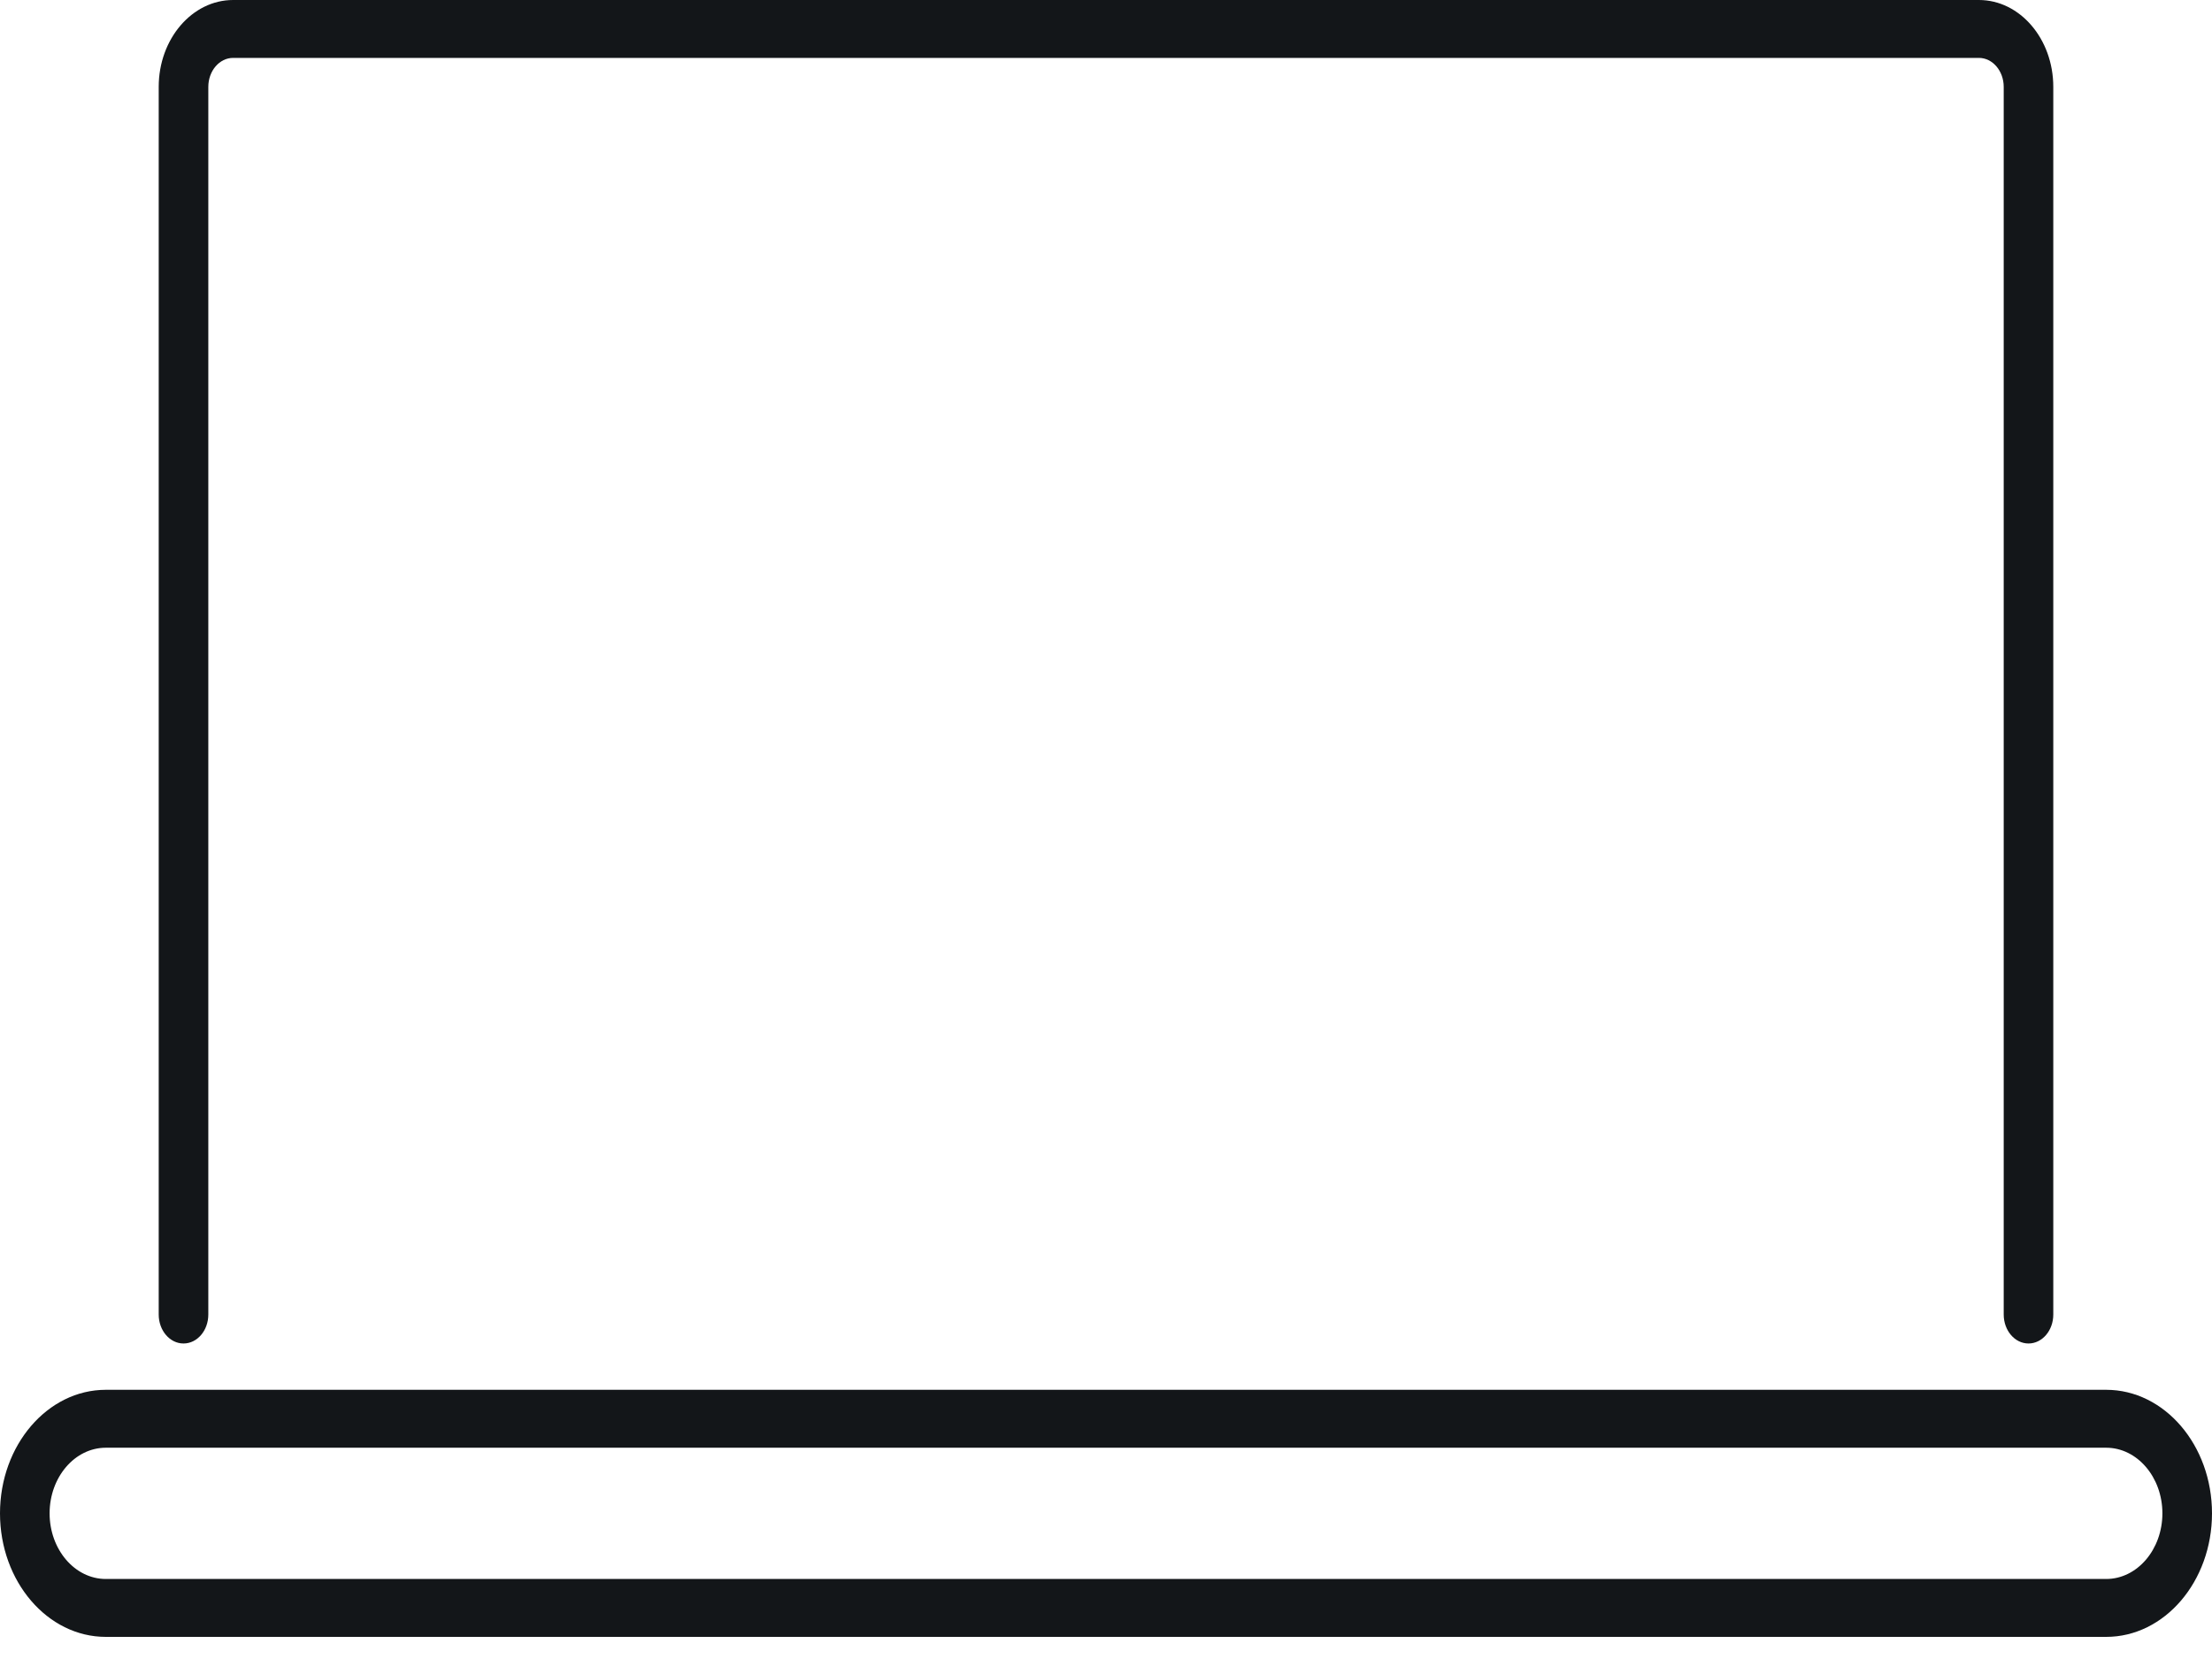
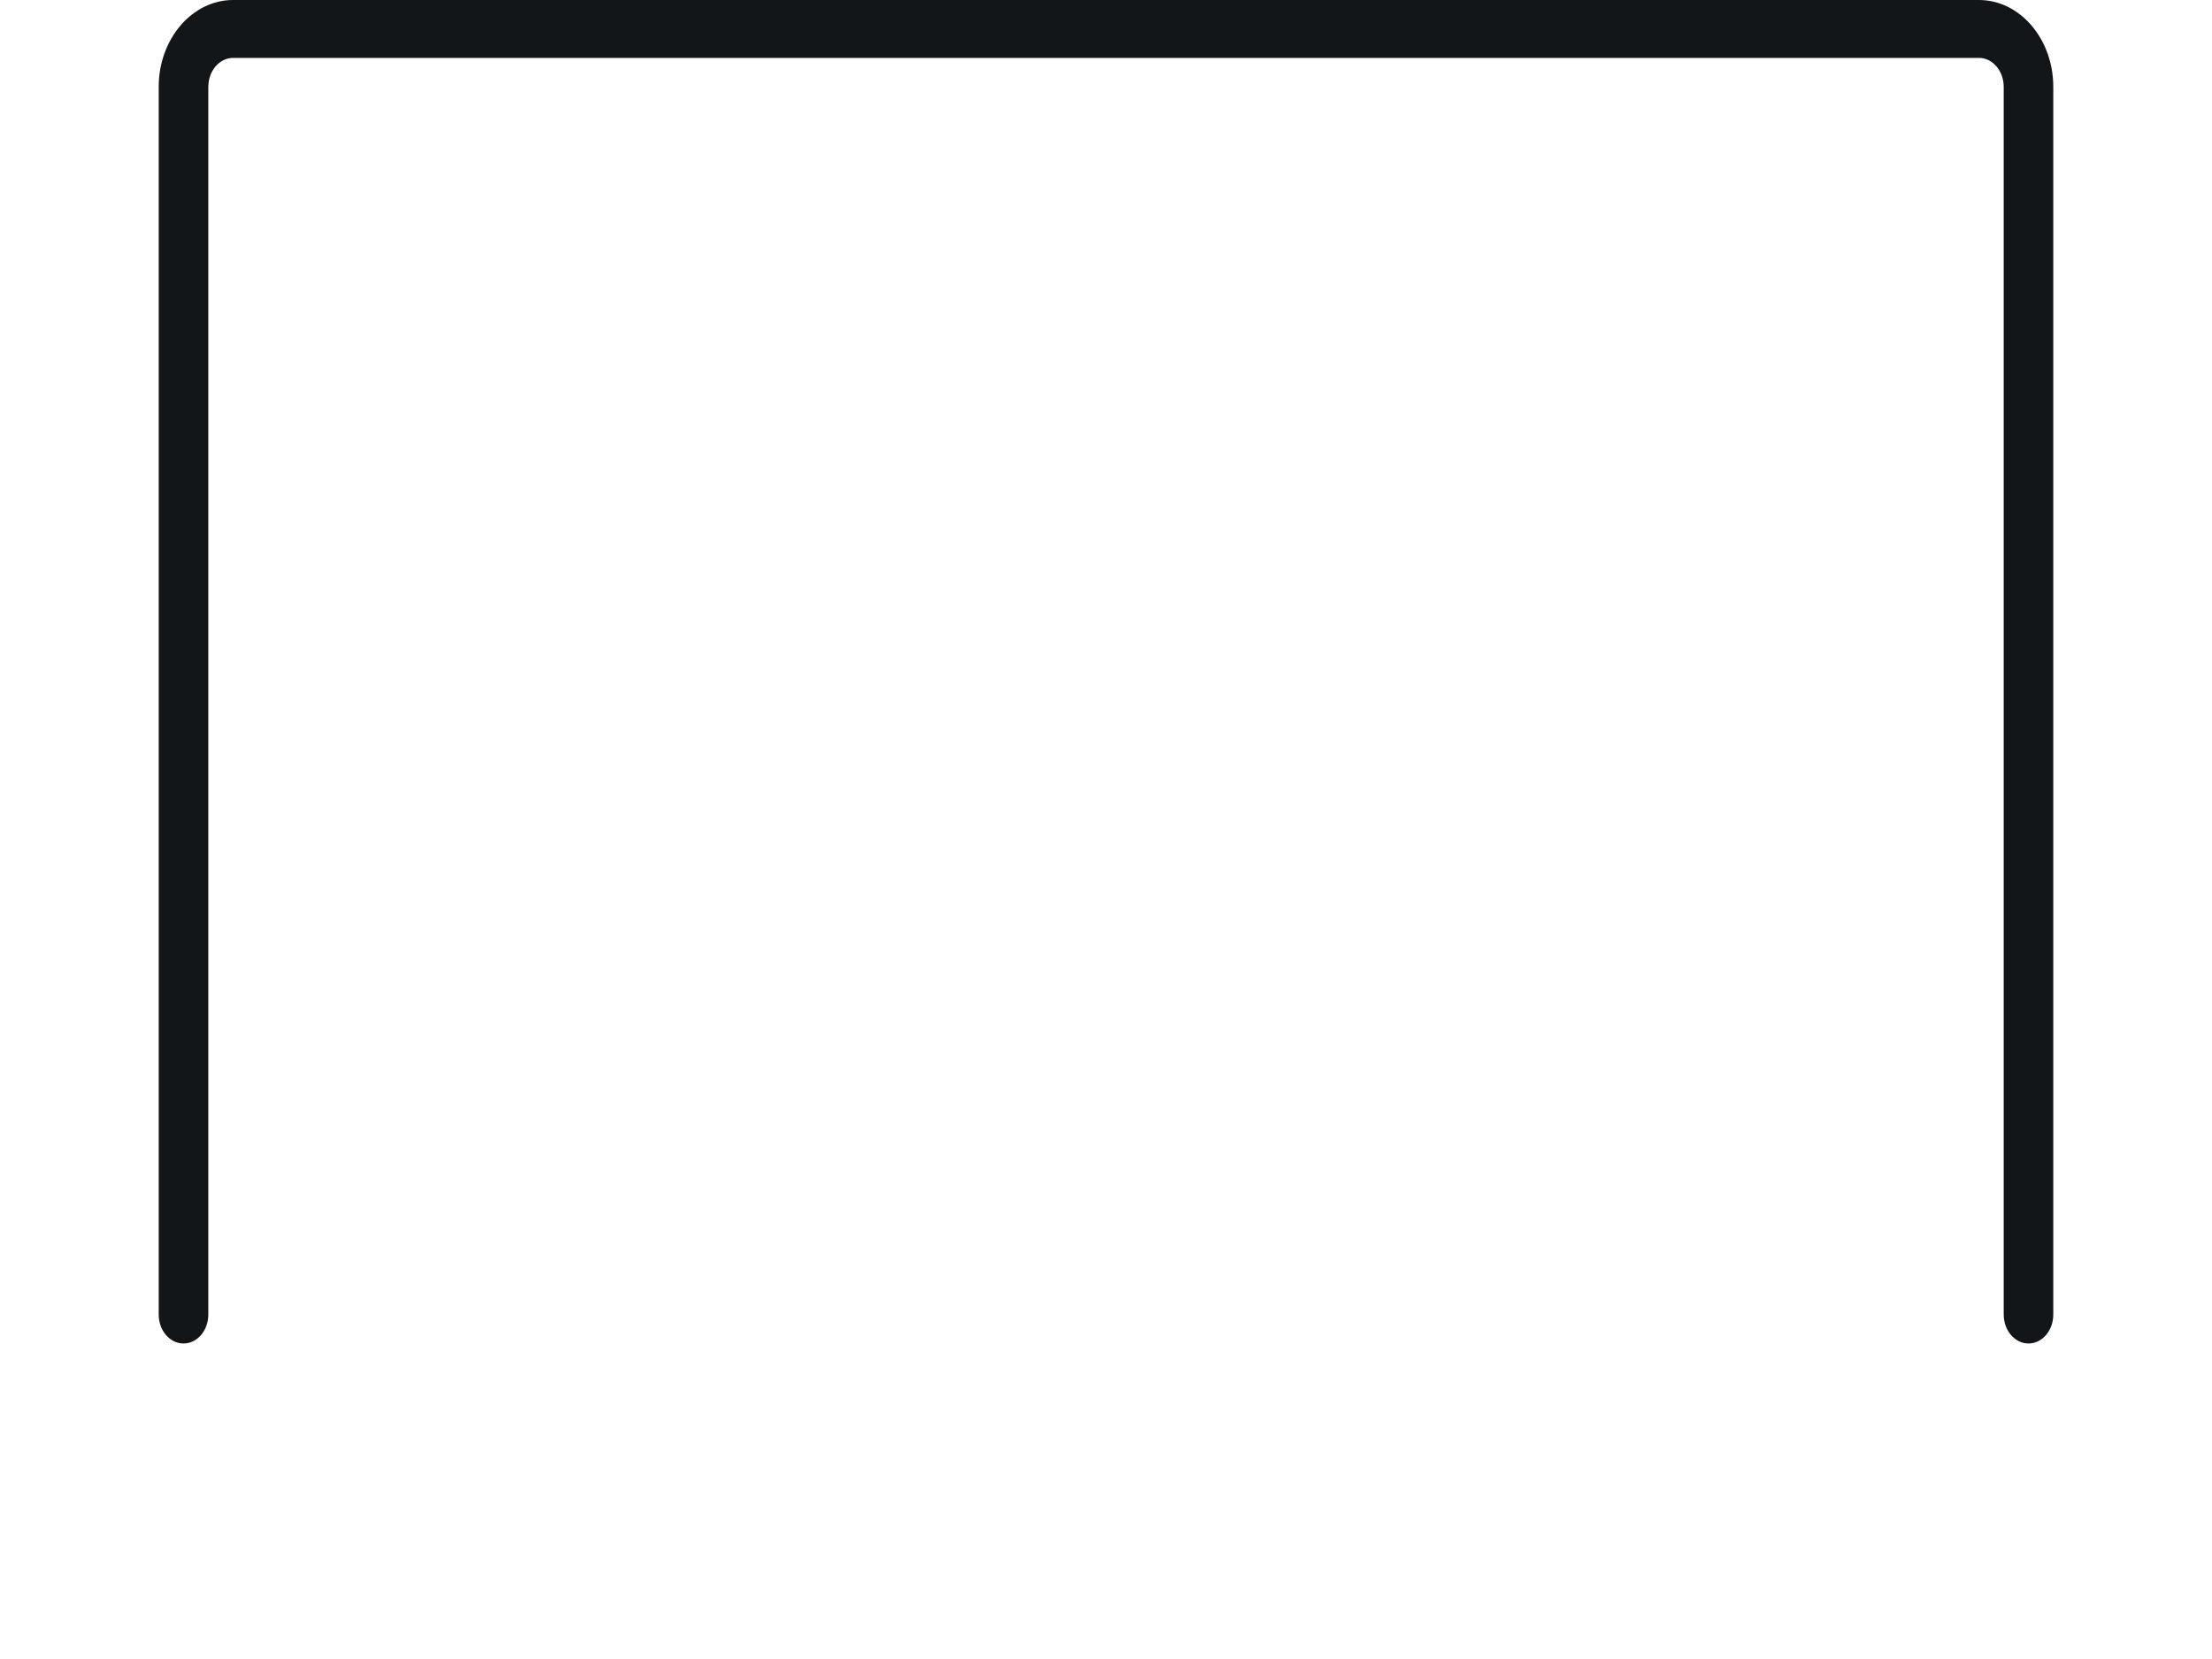
<svg xmlns="http://www.w3.org/2000/svg" width="80" height="60" viewBox="0 0 80 60" fill="none">
  <path d="M6.637 48.589C7.133 48.589 7.534 48.12 7.534 47.542V3.142C7.534 2.564 7.936 2.094 8.431 2.094H71.57C72.064 2.094 72.467 2.564 72.467 3.142V47.542C72.467 48.12 72.868 48.589 73.364 48.589C73.859 48.589 74.26 48.12 74.26 47.542V3.142C74.26 1.409 73.054 0 71.57 0H8.431C6.947 0 5.74 1.409 5.74 3.142V47.542C5.74 48.12 6.142 48.589 6.637 48.589Z" fill="#131619" />
-   <path d="M76.173 50.264H3.827C1.717 50.264 0 52.269 0 54.732C0 57.196 1.717 59.2 3.827 59.2H76.173C78.283 59.2 80 57.196 80 54.732C80 52.269 78.283 50.264 76.173 50.264ZM76.173 57.106H3.827C2.706 57.106 1.794 56.041 1.794 54.732C1.794 53.423 2.706 52.359 3.827 52.359H76.173C77.294 52.359 78.206 53.423 78.206 54.732C78.206 56.041 77.294 57.106 76.173 57.106Z" fill="#131619" />
</svg>